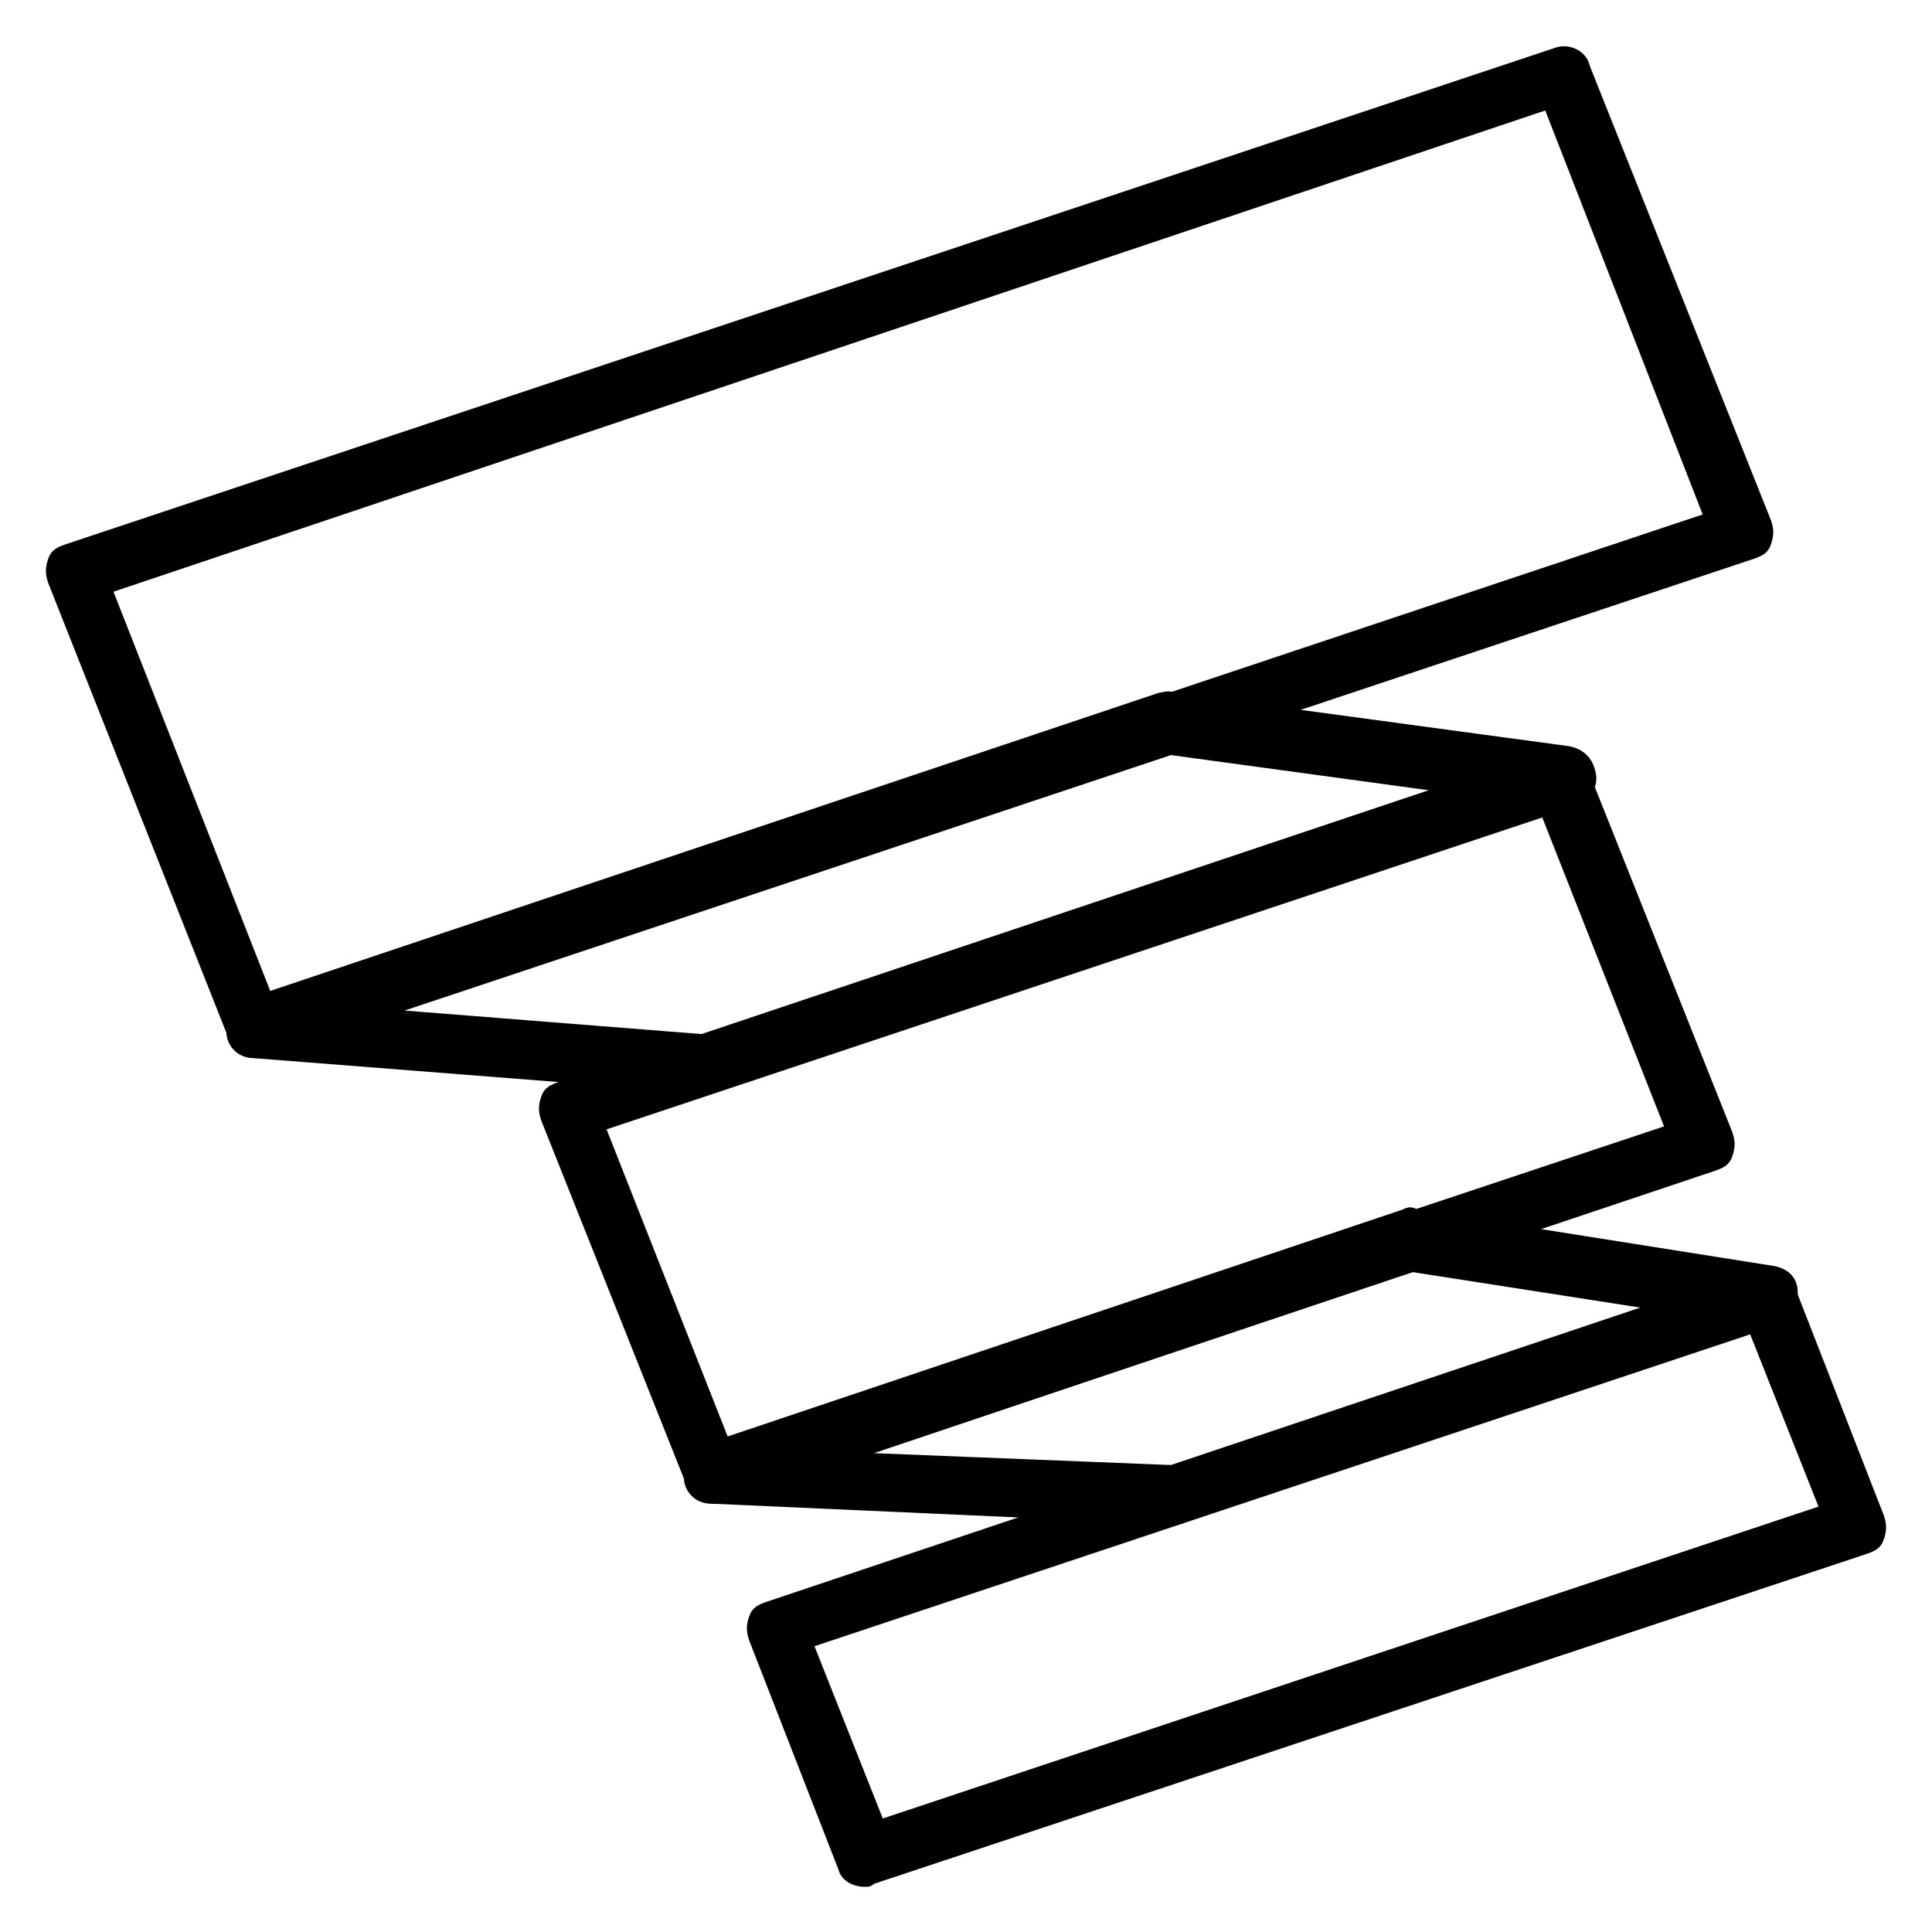
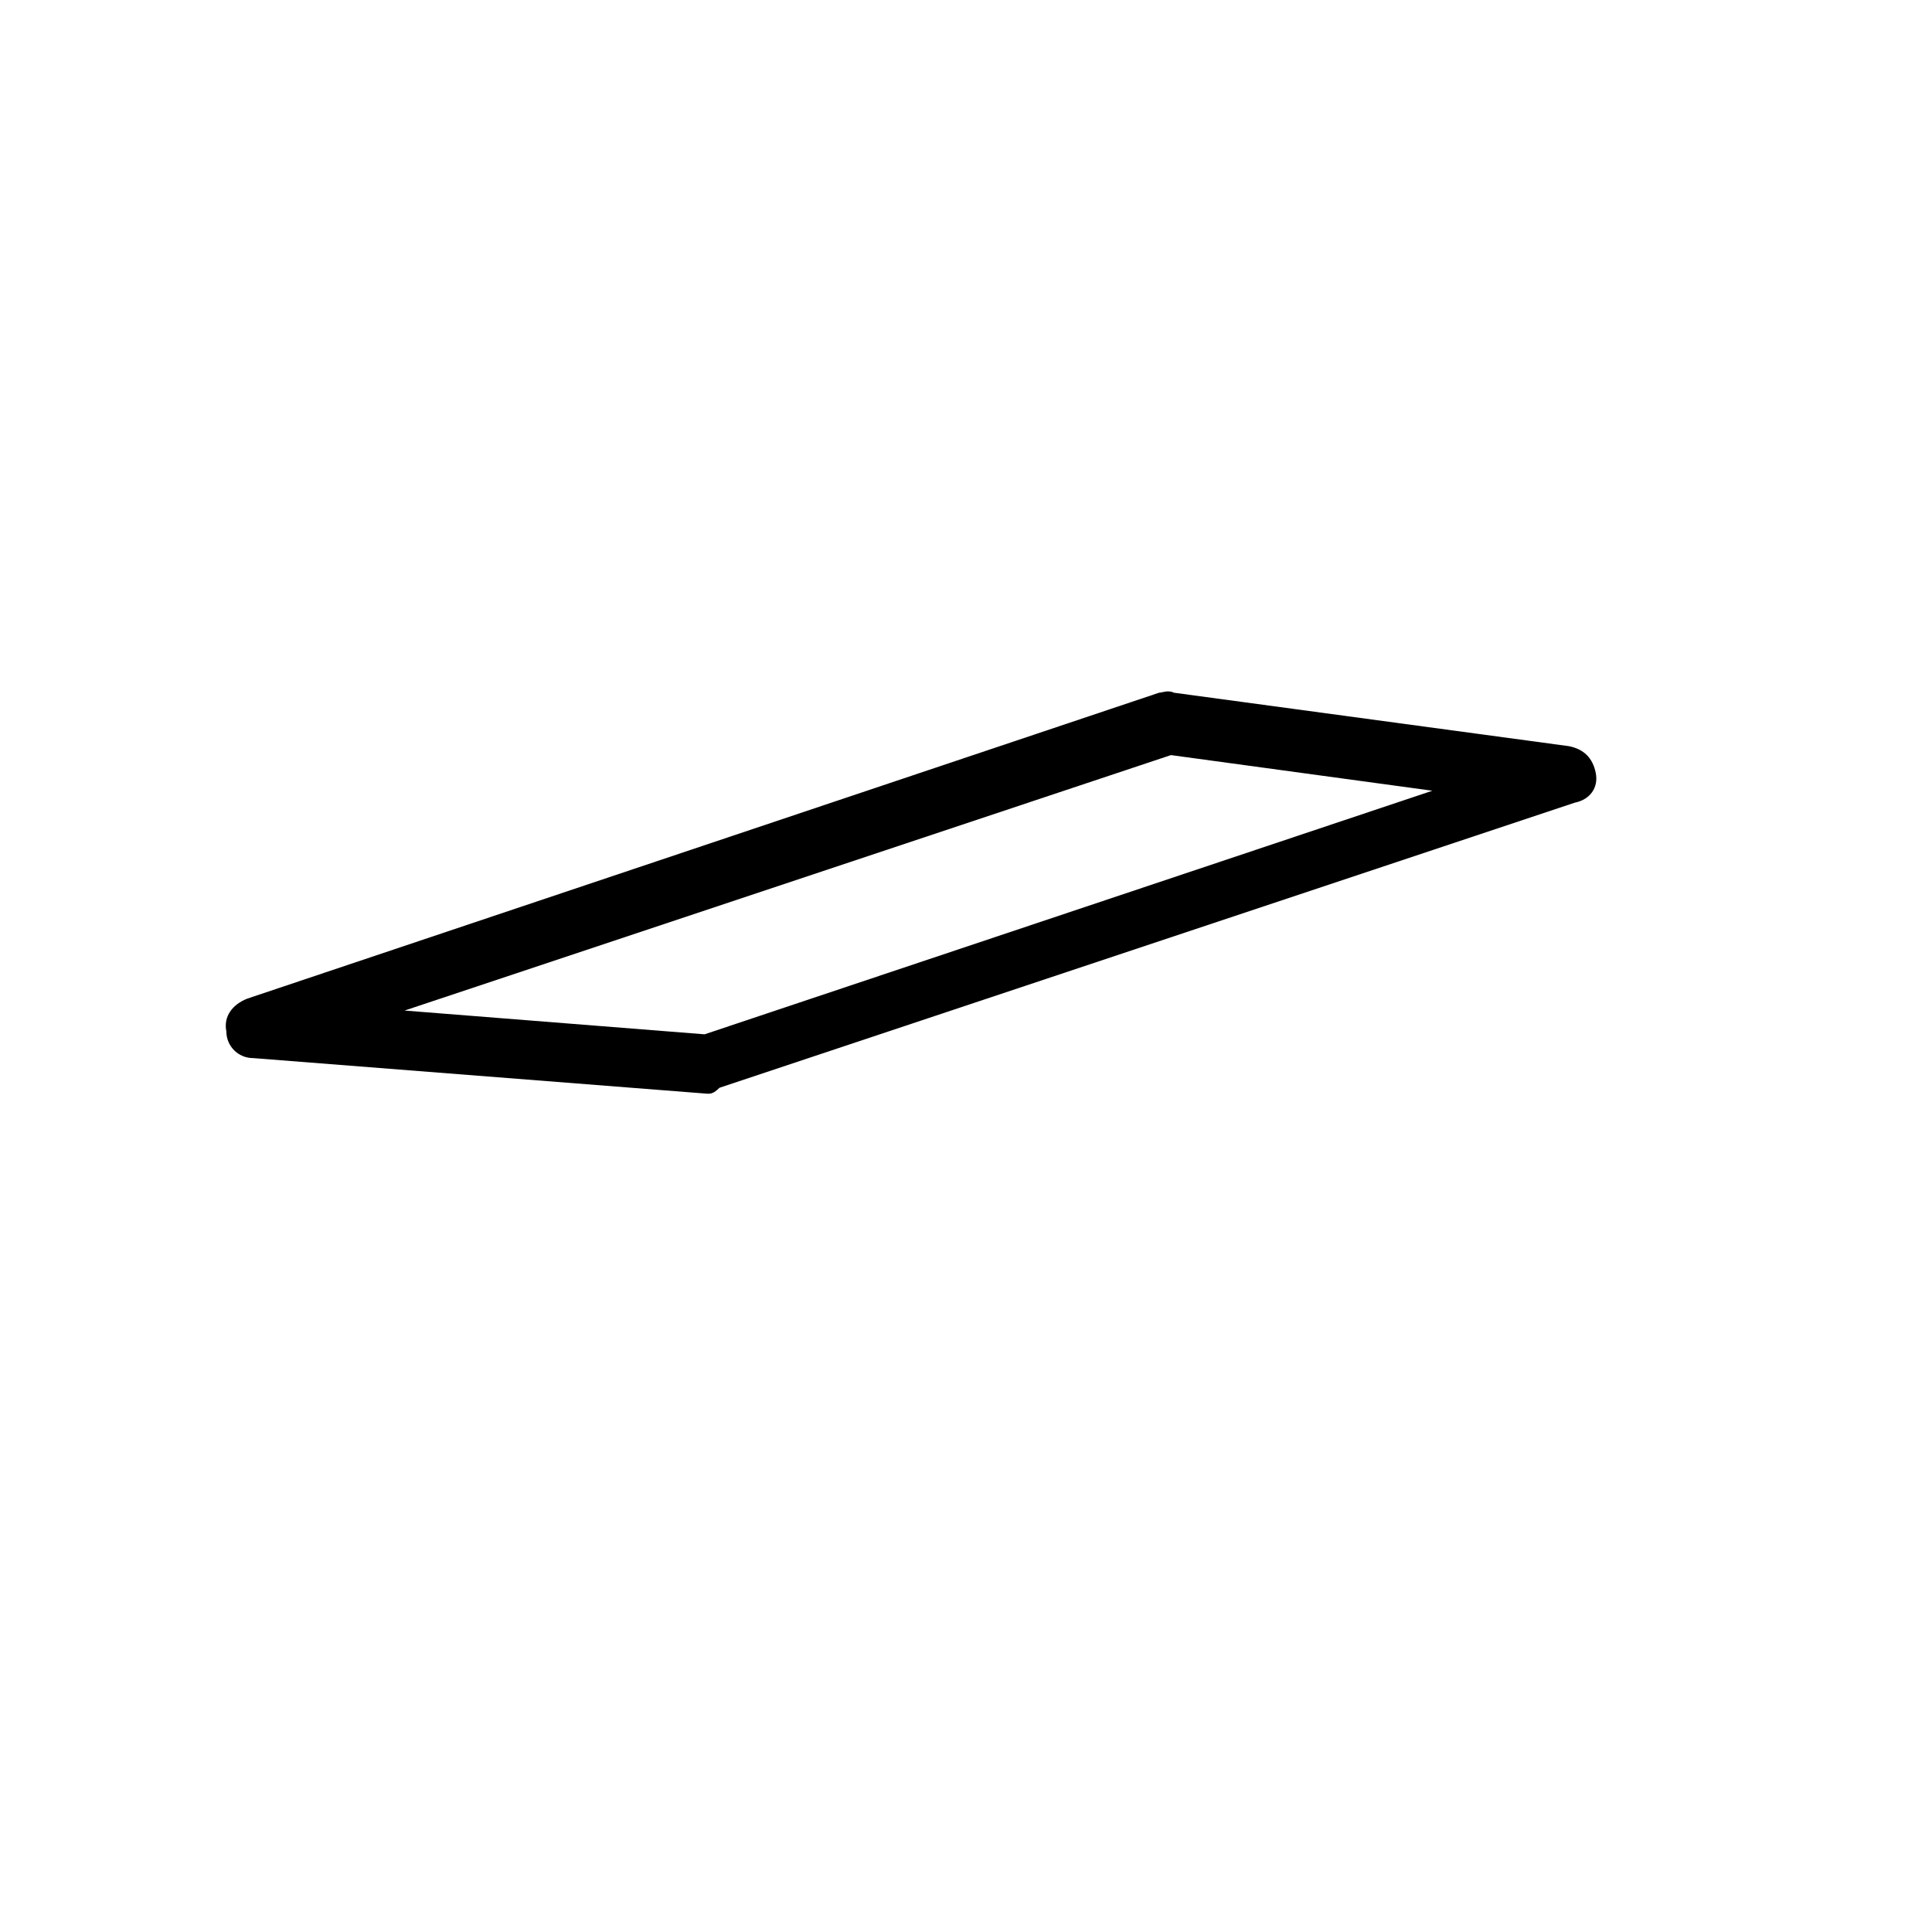
<svg xmlns="http://www.w3.org/2000/svg" fill="#000000" width="800px" height="800px" version="1.1" viewBox="144 144 512 512">
  <g>
-     <path d="m373.23 644.03c-3.148 0-6.297-1.574-7.086-4.723l-23.617-60.613c-0.789-2.363-0.789-3.938 0-6.297 0.789-2.363 2.363-3.148 4.723-3.938l262.93-88.168c3.938-1.574 8.66 0.789 9.445 4.723l23.617 60.613c0.789 2.363 0.789 3.938 0 6.297-0.789 2.363-2.363 3.148-4.723 3.938l-262.93 87.379c-0.785 0.789-1.574 0.789-2.359 0.789zm-13.383-63.762 18.105 45.656 247.97-82.656-18.105-45.656z" />
-     <path d="m211.86 424.4c-3.148 0-6.297-1.574-7.086-4.723l-48.016-121.23c-0.789-2.363-0.789-3.938 0-6.297 0.789-2.363 2.363-3.148 4.723-3.938l394.39-131.46c3.938-1.574 8.66 0.789 9.445 4.723l48.023 120.44c0.789 2.363 0.789 3.938 0 6.297-0.789 2.363-2.363 3.148-4.723 3.938l-394.39 131.46c-0.789 0.789-1.574 0.789-2.363 0.789zm-37.785-123.59 41.723 106.27 379.43-126.74-41.719-107.06z" />
    <path d="m331.51 433.85c-0.785 0-0.785 0 0 0l-120.44-9.445c-3.938 0-7.086-3.148-7.086-7.086-0.789-3.938 1.574-7.086 5.512-8.66l241.67-81.082c0.789 0 2.363-0.789 3.938 0l104.7 14.168c3.938 0.789 6.297 3.148 7.086 7.086s-1.574 7.086-5.512 7.871l-226.71 75.57c-1.578 1.578-2.363 1.578-3.152 1.578zm-80.293-22.043 79.508 6.297 192.86-64.551-69.273-9.445z" />
-     <path d="m333.09 542.48c-3.148 0-6.297-1.574-7.086-4.723l-38.574-96.824c-0.789-2.363-0.789-3.938 0-6.297 0.789-2.363 2.363-3.148 4.723-3.938l262.93-88.168c3.938-1.574 8.66 0.789 9.445 4.723l38.574 96.824c0.789 2.363 0.789 3.938 0 6.297-0.789 2.363-2.363 3.148-4.723 3.938l-262.92 88.168h-2.363zm-28.34-99.188 32.273 81.867 247.97-82.656-32.273-81.867z" />
-     <path d="m455.1 547.99-122.8-5.512c-3.938 0-7.086-3.148-7.086-7.086-0.789-3.938 1.574-7.086 5.512-8.66l184.99-62.188c1.574-0.789 2.363-0.789 3.938 0l94.465 14.957c3.938 0.789 6.297 3.148 6.297 7.086s-1.574 7.086-5.512 7.871l-156.65 52.742c-0.785 0.789-2.359 0.789-3.148 0.789zm-79.508-18.891 78.719 3.148 124.38-41.723-60.613-9.445z" />
  </g>
</svg>